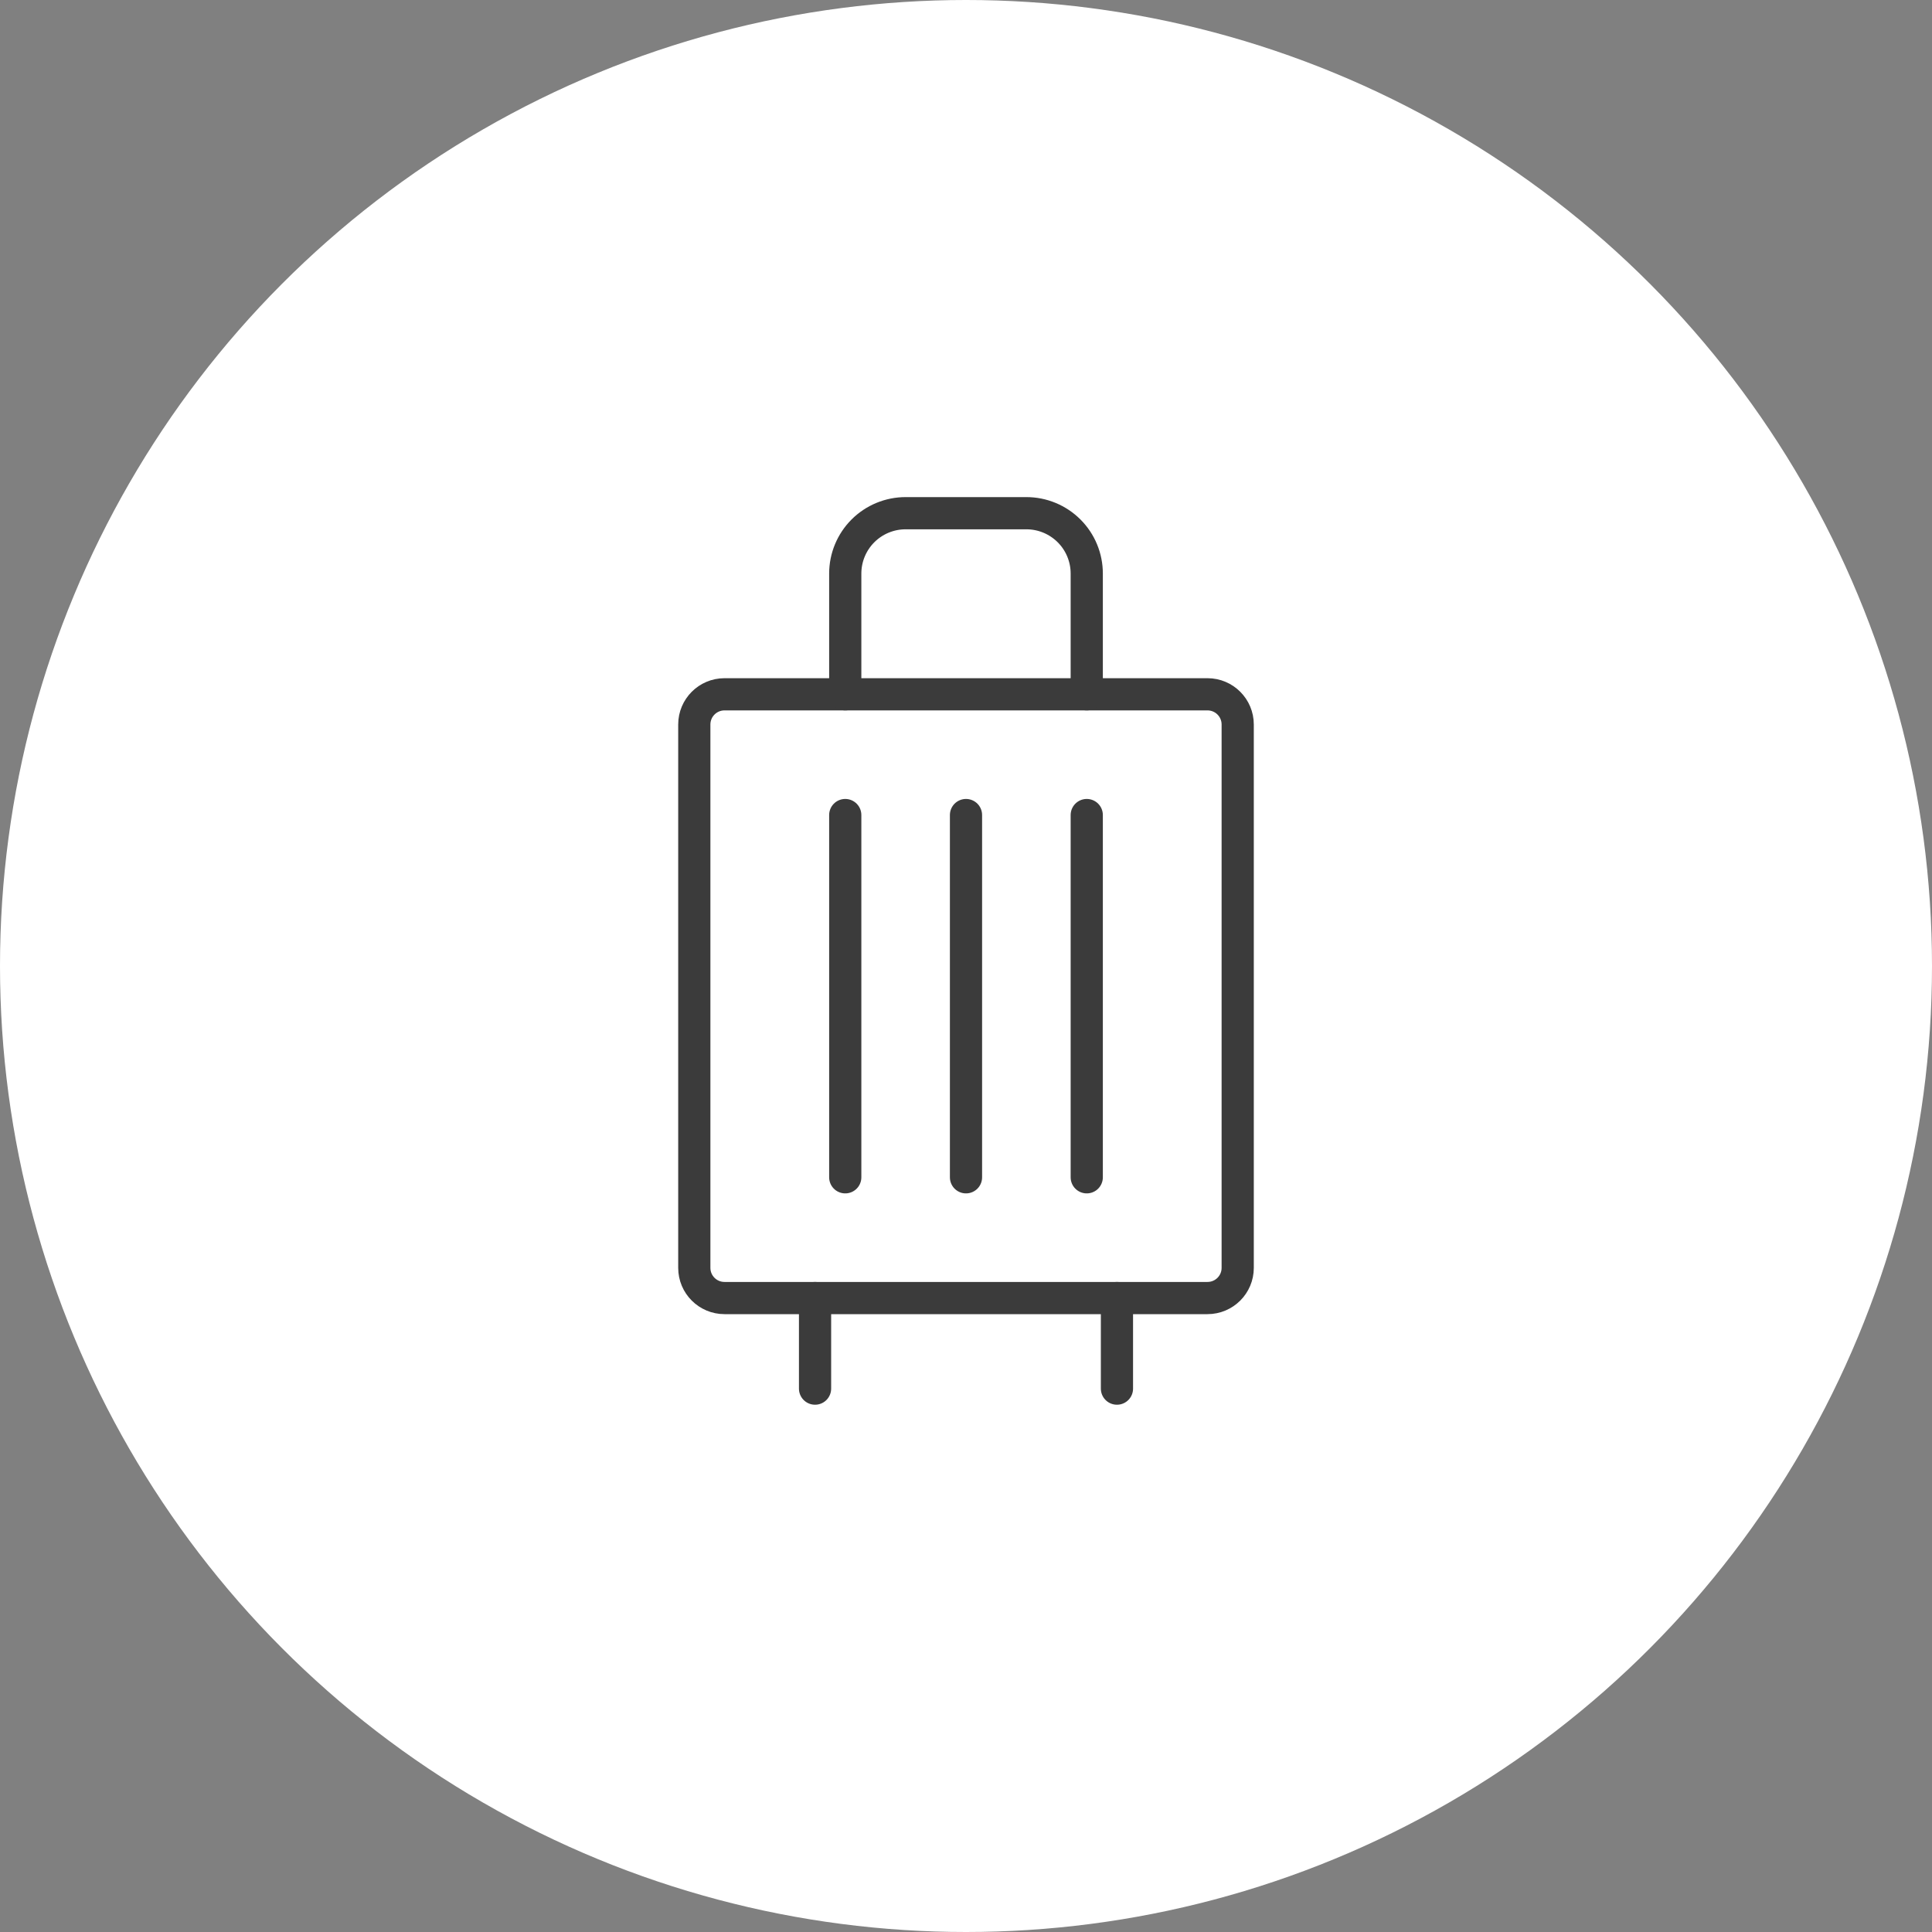
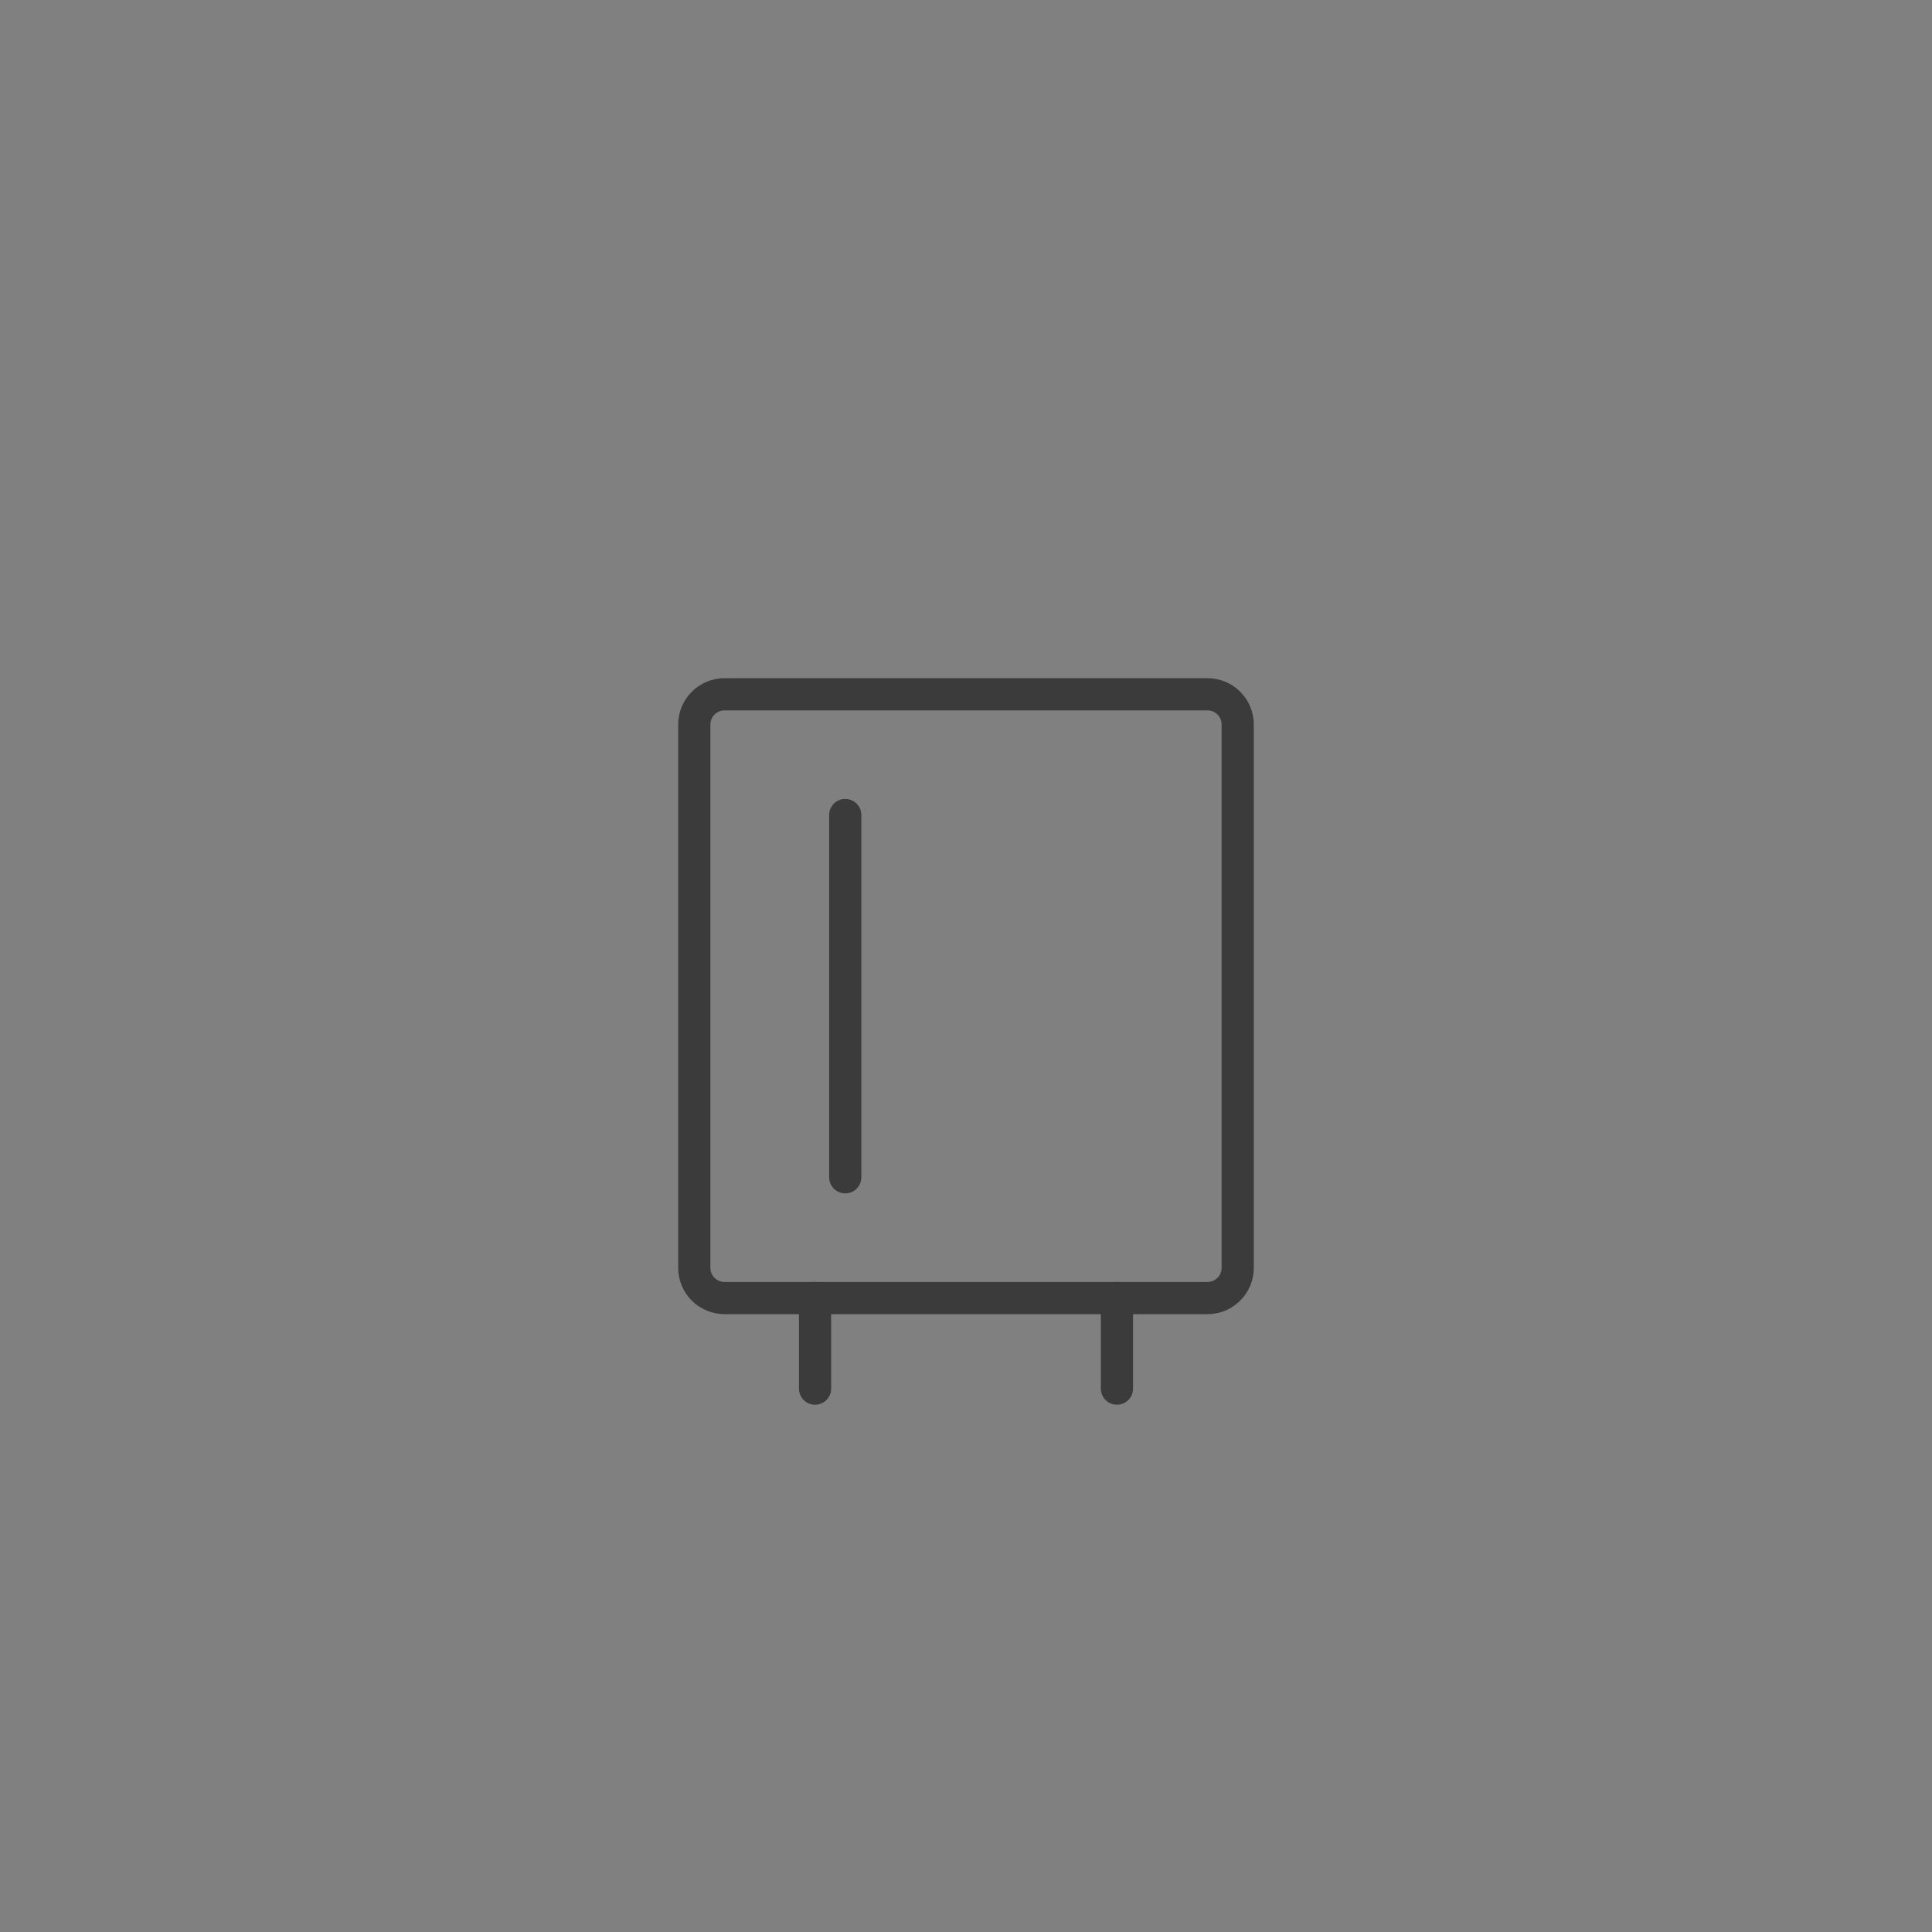
<svg xmlns="http://www.w3.org/2000/svg" width="60" height="60" viewBox="0 0 60 60" fill="none">
  <rect x="0" y="0" width="60" height="60" fill="#808080" stroke="none" />
-   <circle cx="30" cy="30" r="30" fill="white" />
  <g clip-path="url(#clip0_561_19)">
    <path d="M25.312 40.312V43.125" stroke="#3B3B3B" stroke-linecap="round" stroke-linejoin="round" />
    <path d="M34.688 40.312V43.125" stroke="#3B3B3B" stroke-linecap="round" stroke-linejoin="round" />
    <path d="M26.25 25.312V36.562" stroke="#3B3B3B" stroke-linecap="round" stroke-linejoin="round" />
-     <path d="M30 25.312V36.562" stroke="#3B3B3B" stroke-linecap="round" stroke-linejoin="round" />
-     <path d="M33.75 25.312V36.562" stroke="#3B3B3B" stroke-linecap="round" stroke-linejoin="round" />
    <path d="M37.5 21.562H22.5C21.982 21.562 21.562 21.982 21.562 22.5V39.375C21.562 39.893 21.982 40.312 22.5 40.312H37.5C38.018 40.312 38.438 39.893 38.438 39.375V22.5C38.438 21.982 38.018 21.562 37.5 21.562Z" stroke="#3B3B3B" stroke-linecap="round" stroke-linejoin="round" />
-     <path d="M33.75 21.562V17.812C33.75 17.315 33.553 16.838 33.201 16.487C32.849 16.135 32.372 15.938 31.875 15.938H28.125C27.628 15.938 27.151 16.135 26.799 16.487C26.448 16.838 26.25 17.315 26.25 17.812V21.562" stroke="#3B3B3B" stroke-linecap="round" stroke-linejoin="round" />
  </g>
  <defs>
    <clipPath id="clip0_561_19">
      <rect width="30" height="30" fill="white" transform="translate(15 15)" />
    </clipPath>
  </defs>
</svg>